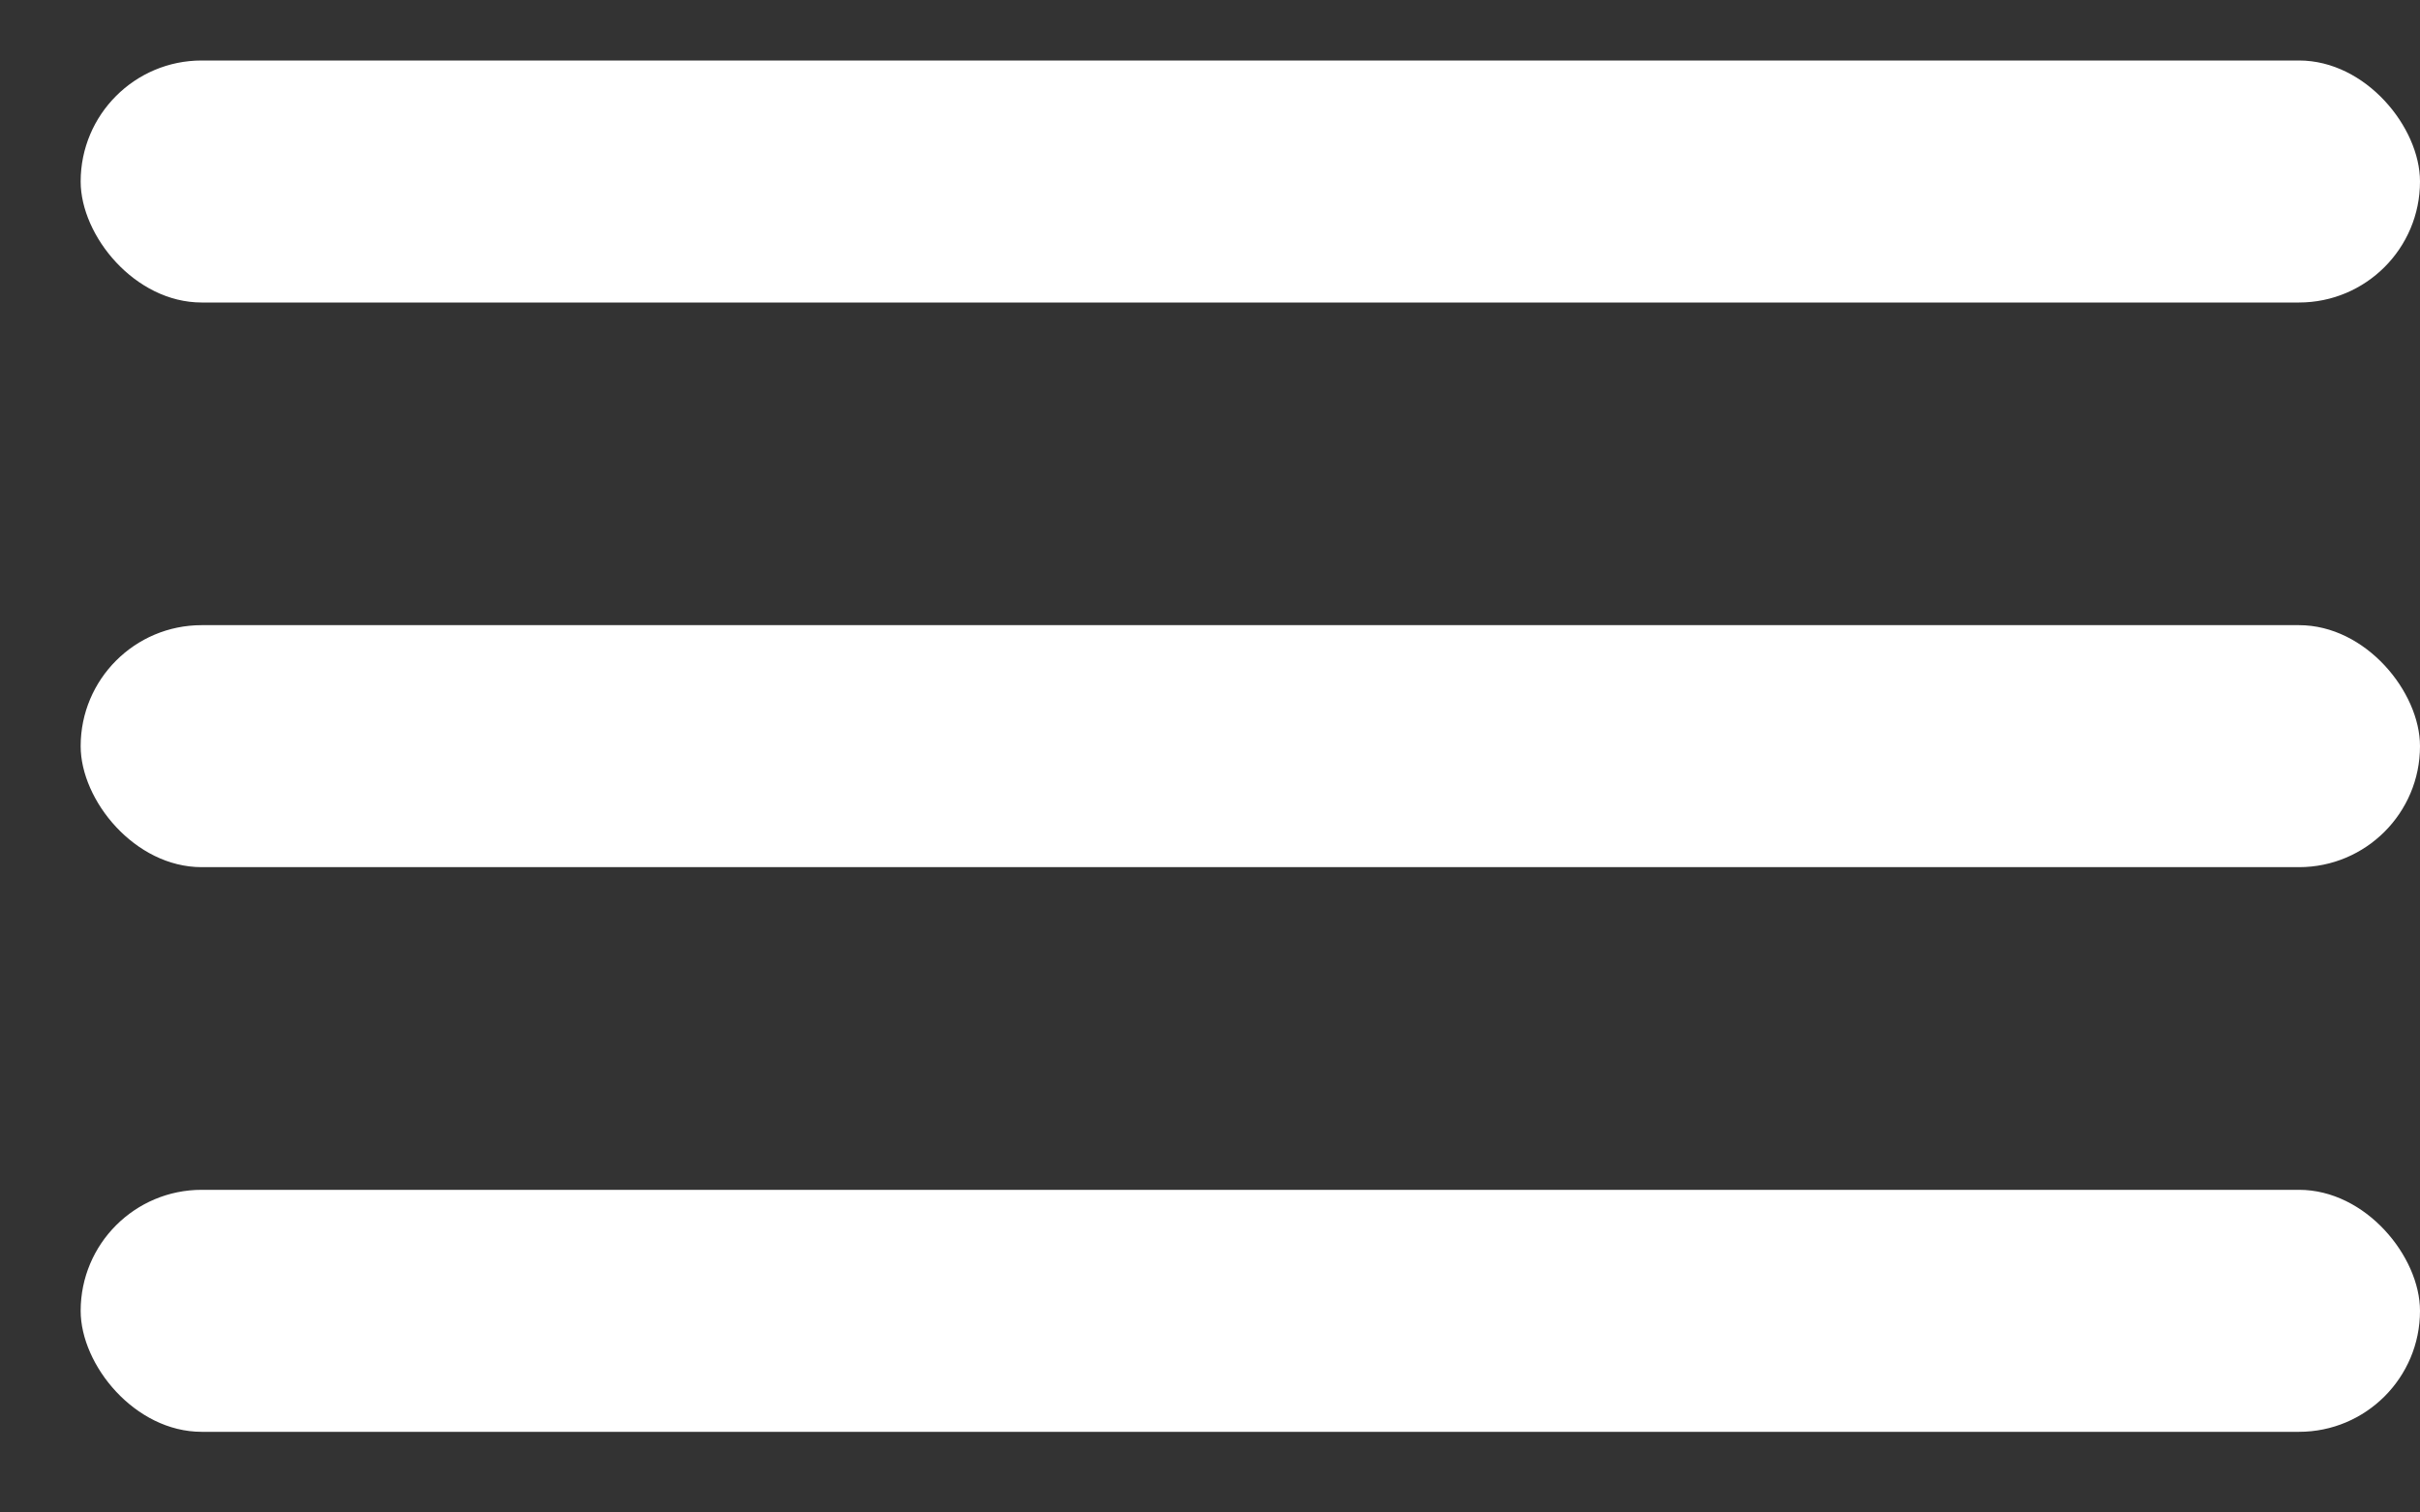
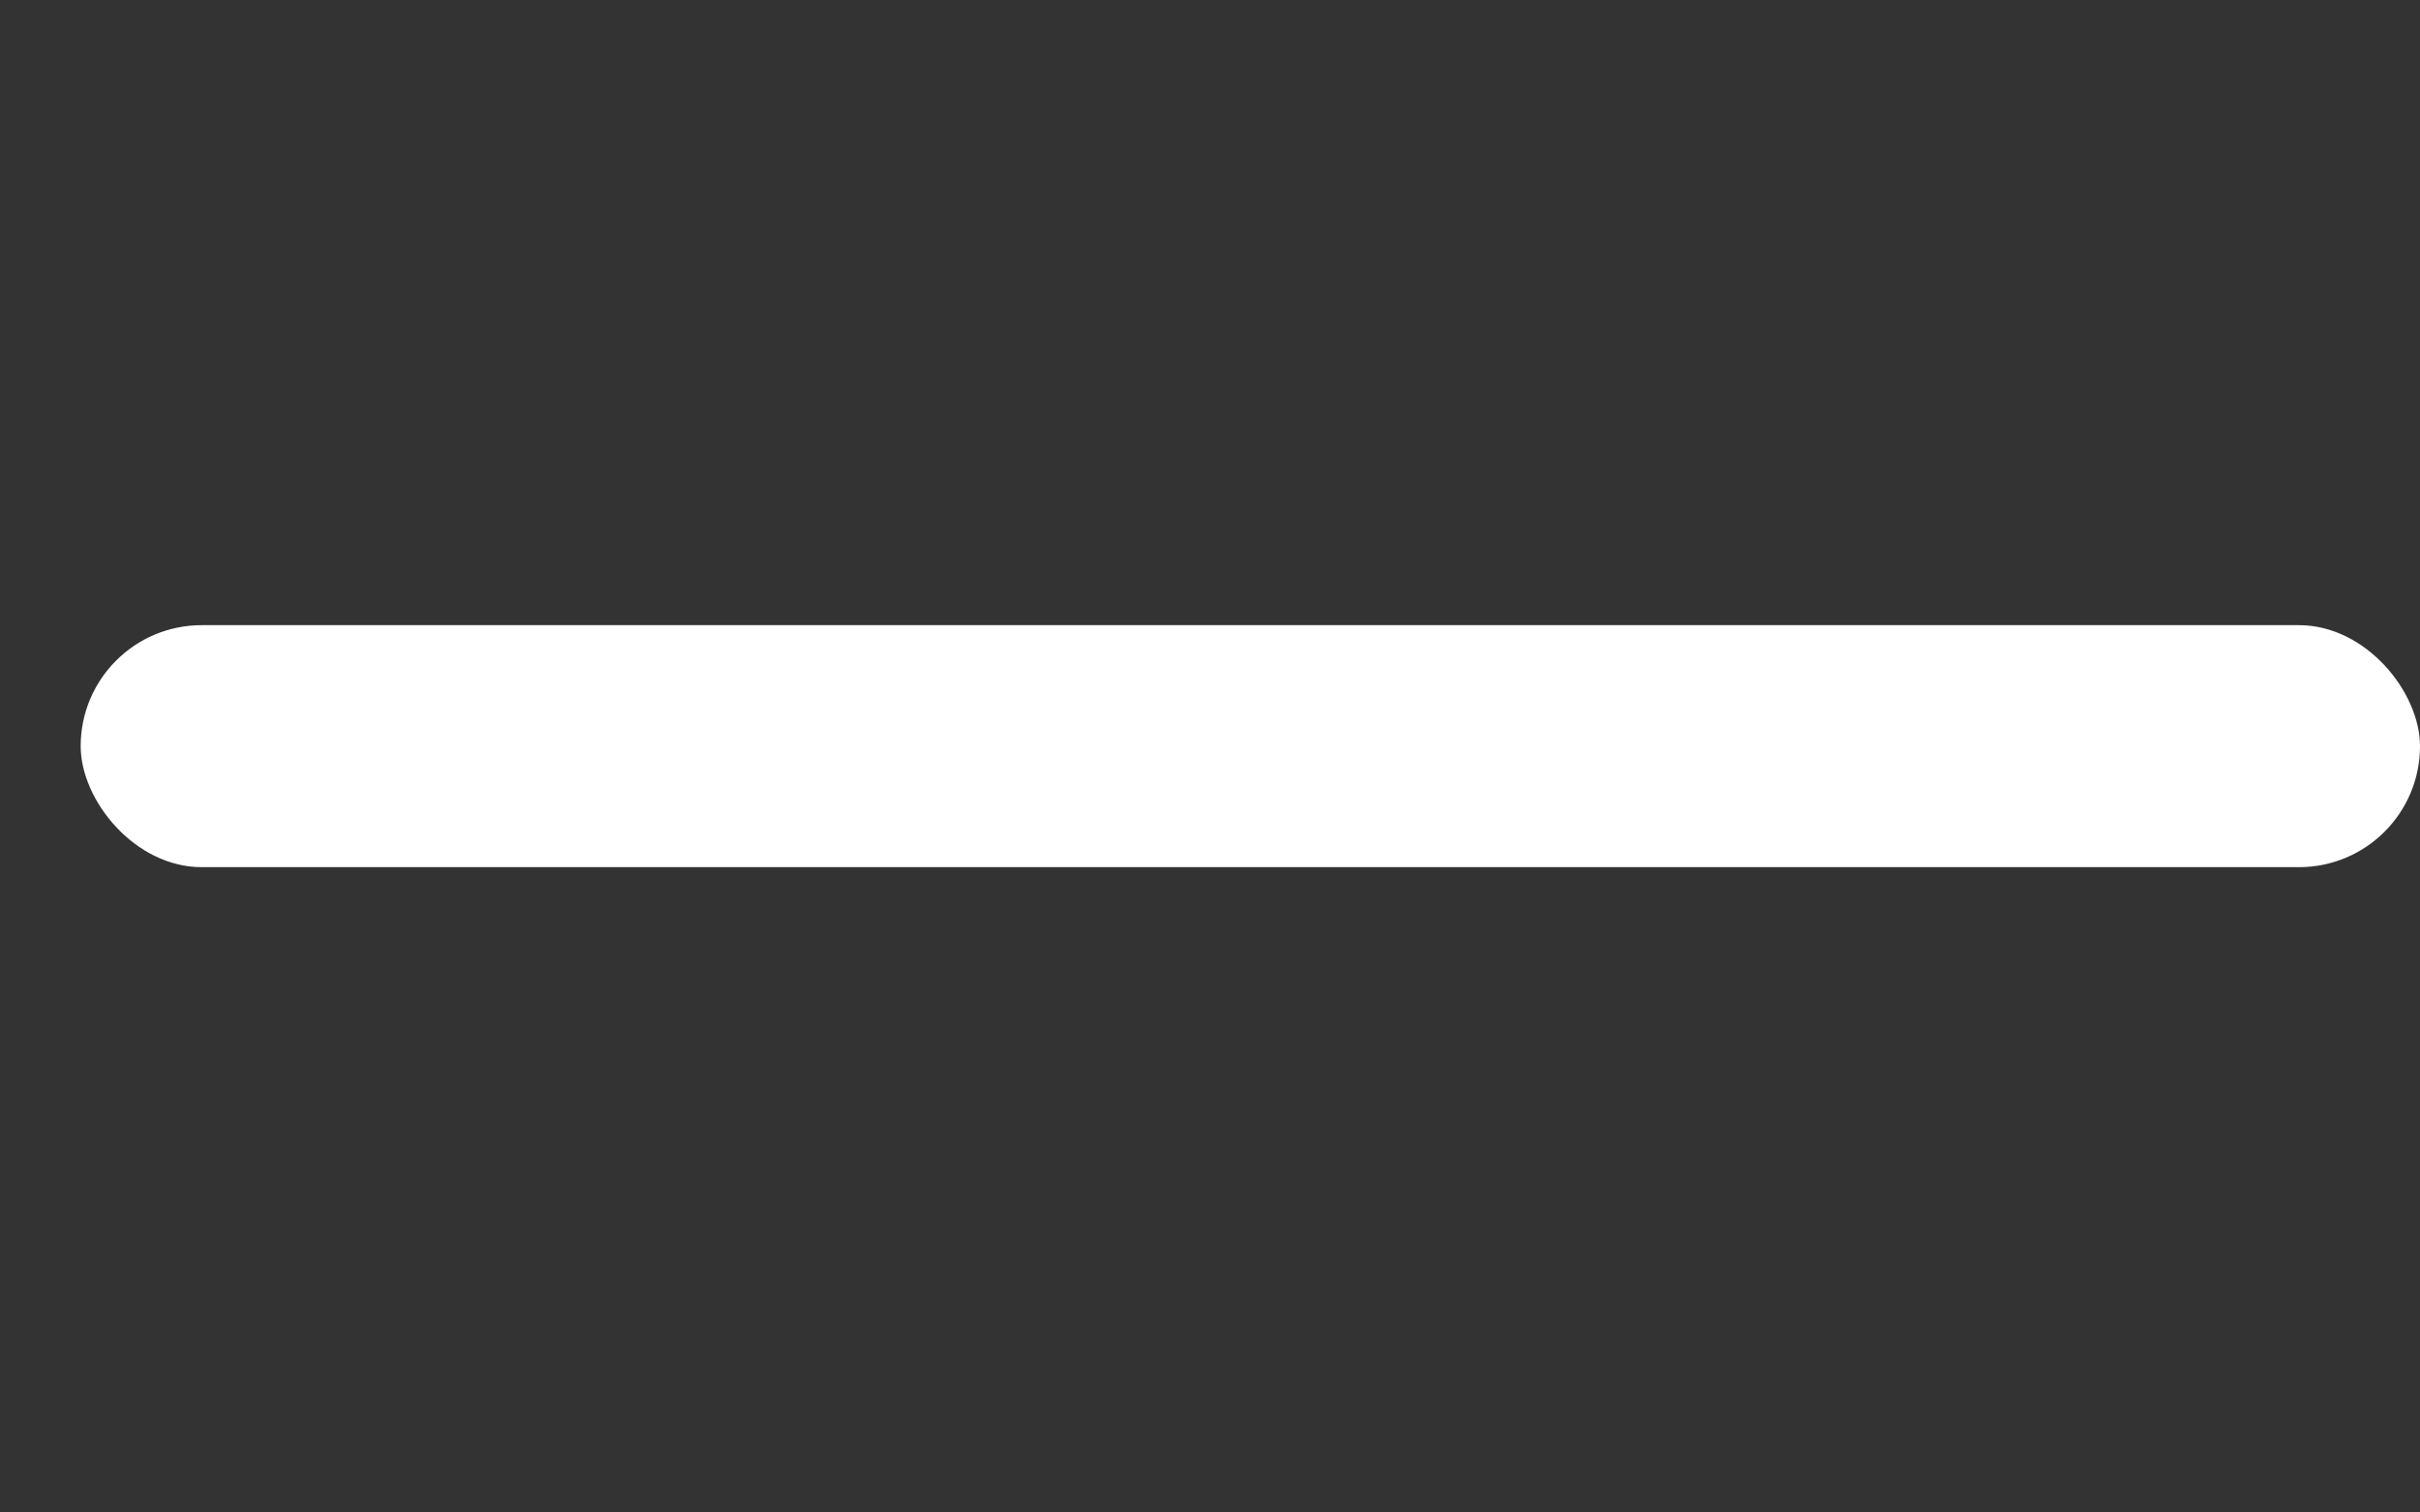
<svg xmlns="http://www.w3.org/2000/svg" width="24px" height="15px" viewBox="0 0 24 15" version="1.1">
  <rect x="0" y="0" width="24" height="15" fill="#333333" stroke="none" />
  <title>Group</title>
  <desc>Created with Sketch.</desc>
  <g stroke="none" stroke-width="1" fill="none" fill-rule="evenodd">
    <g transform="translate(-328, -27)" fill="#FFFFFF">
      <g transform="translate(320, 14)">
        <g transform="translate(8.8, 13.6)">
-           <rect x="0" y="0" width="23.2" height="2.4" rx="1.2" />
          <rect x="0" y="5.6" width="23.2" height="2.4" rx="1.2" />
-           <rect x="0" y="11.2" width="23.2" height="2.4" rx="1.2" />
        </g>
      </g>
    </g>
  </g>
</svg>